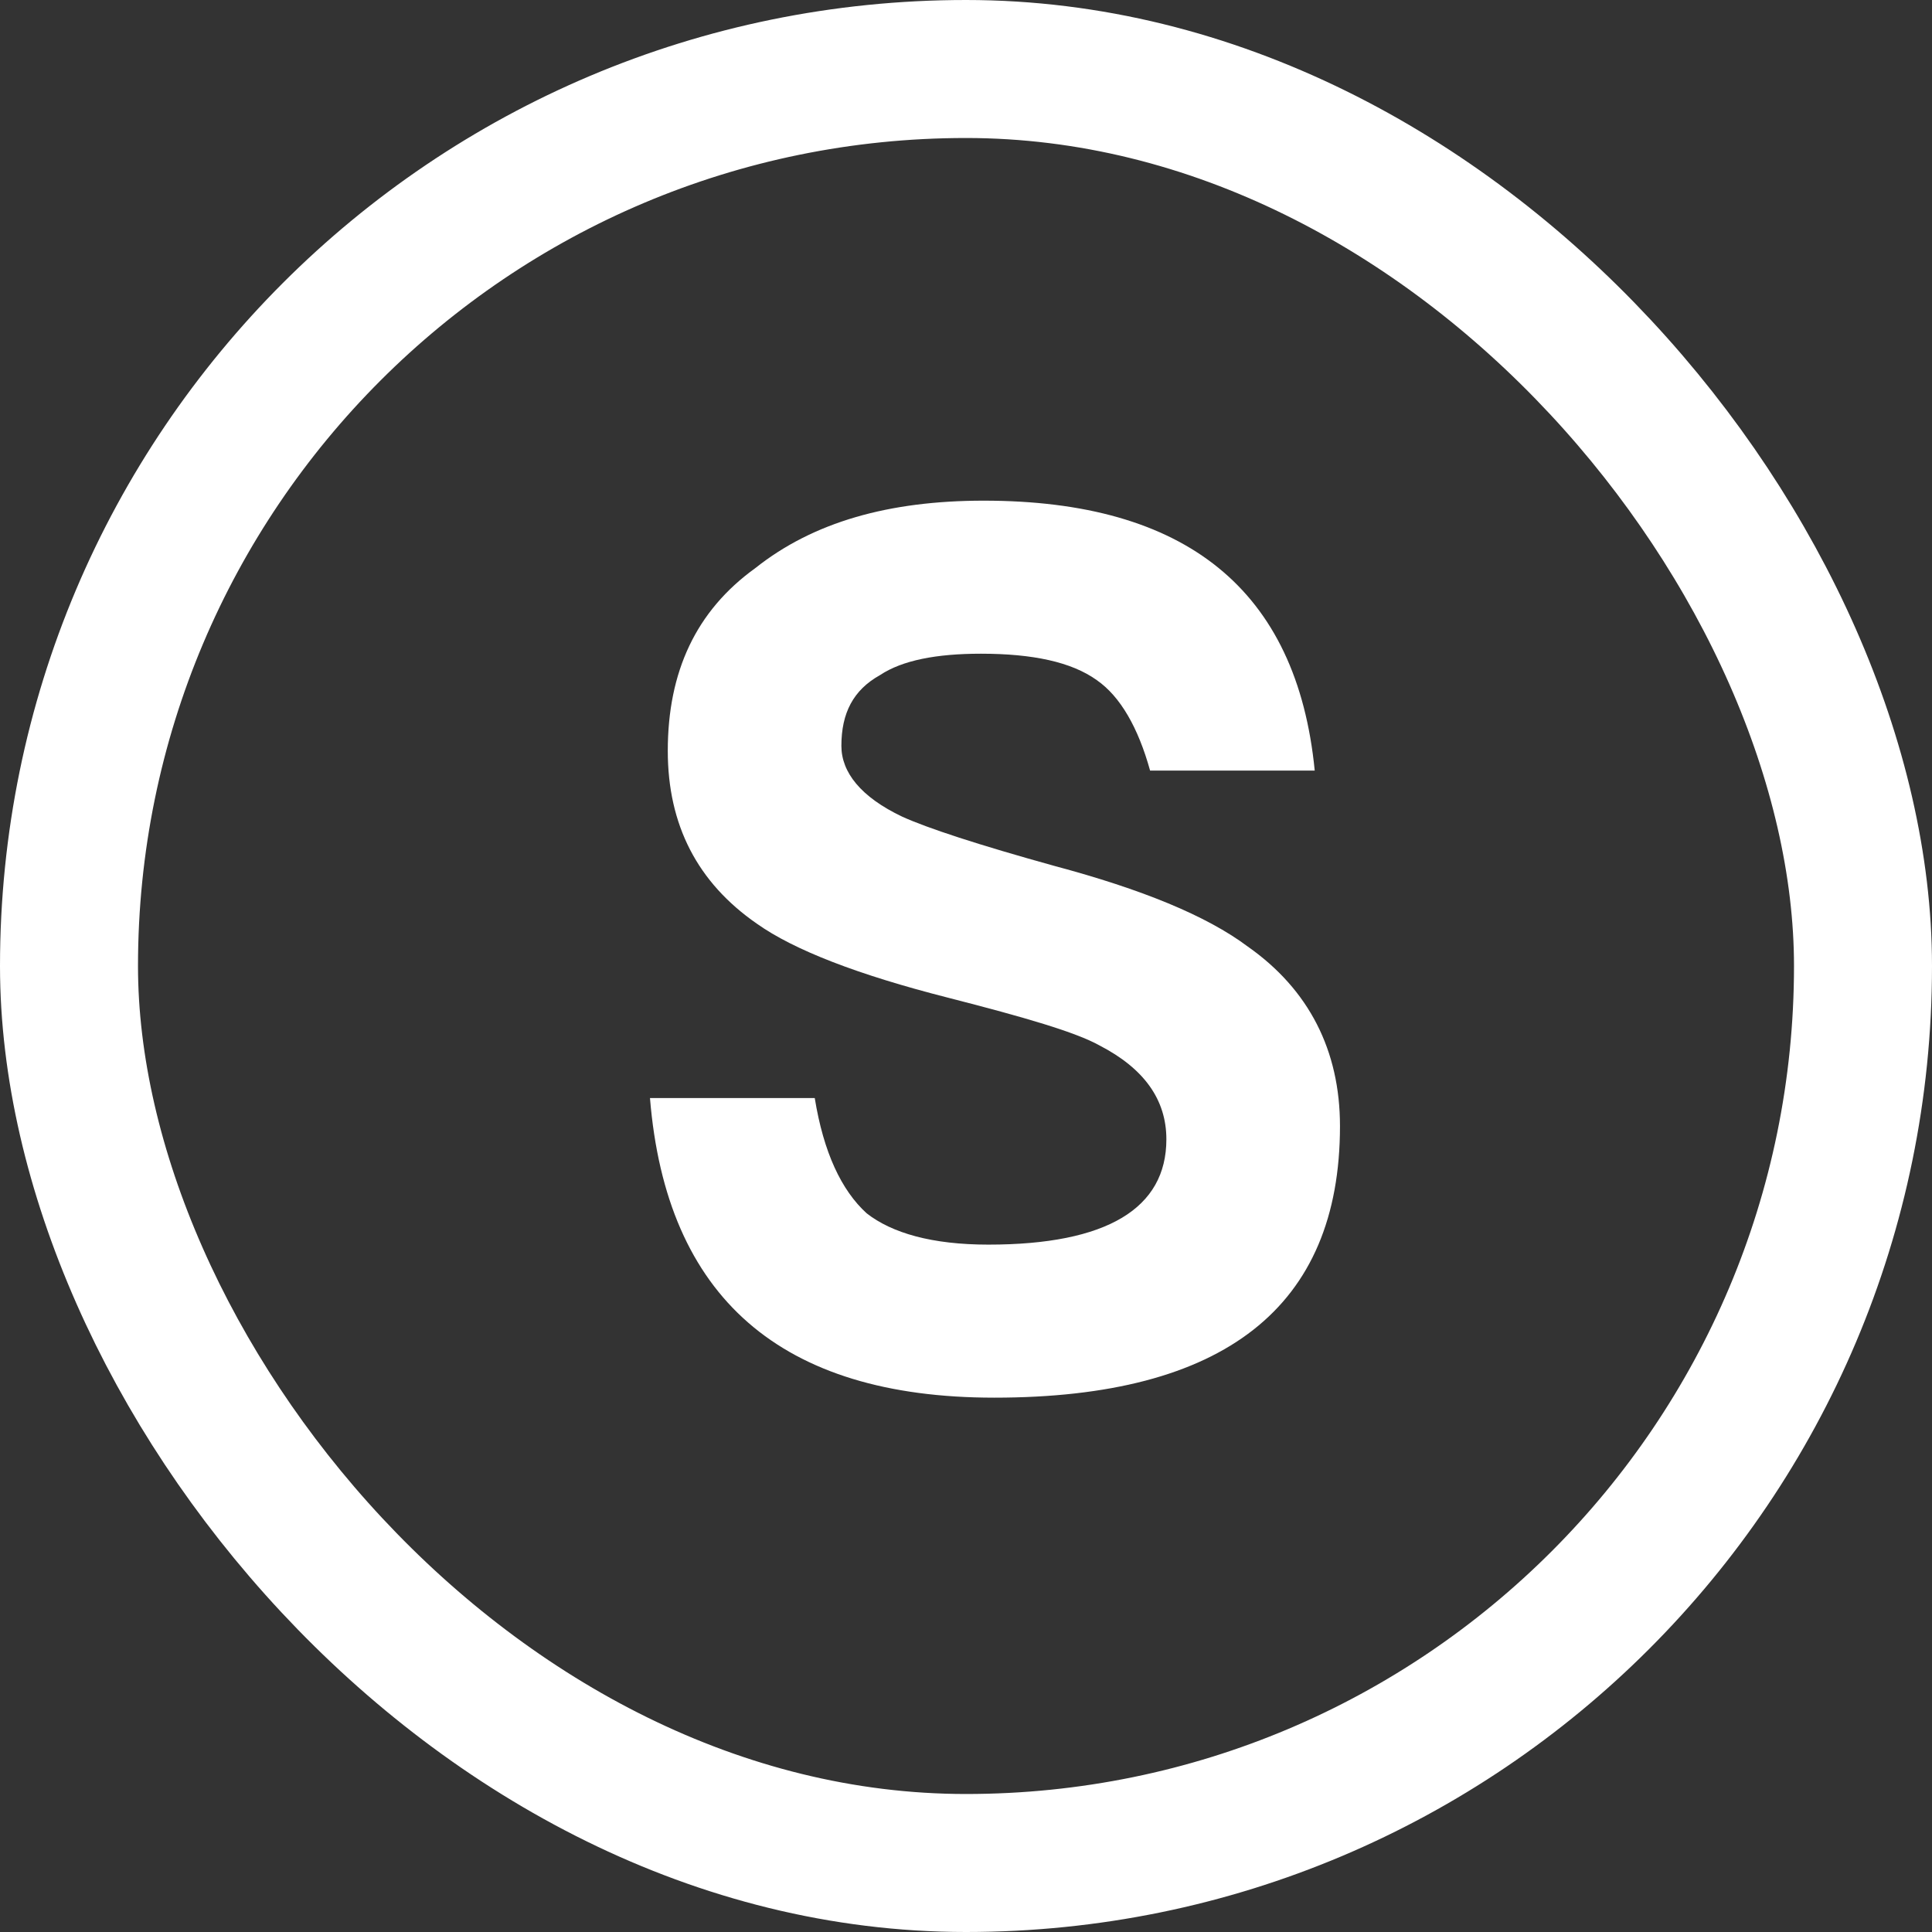
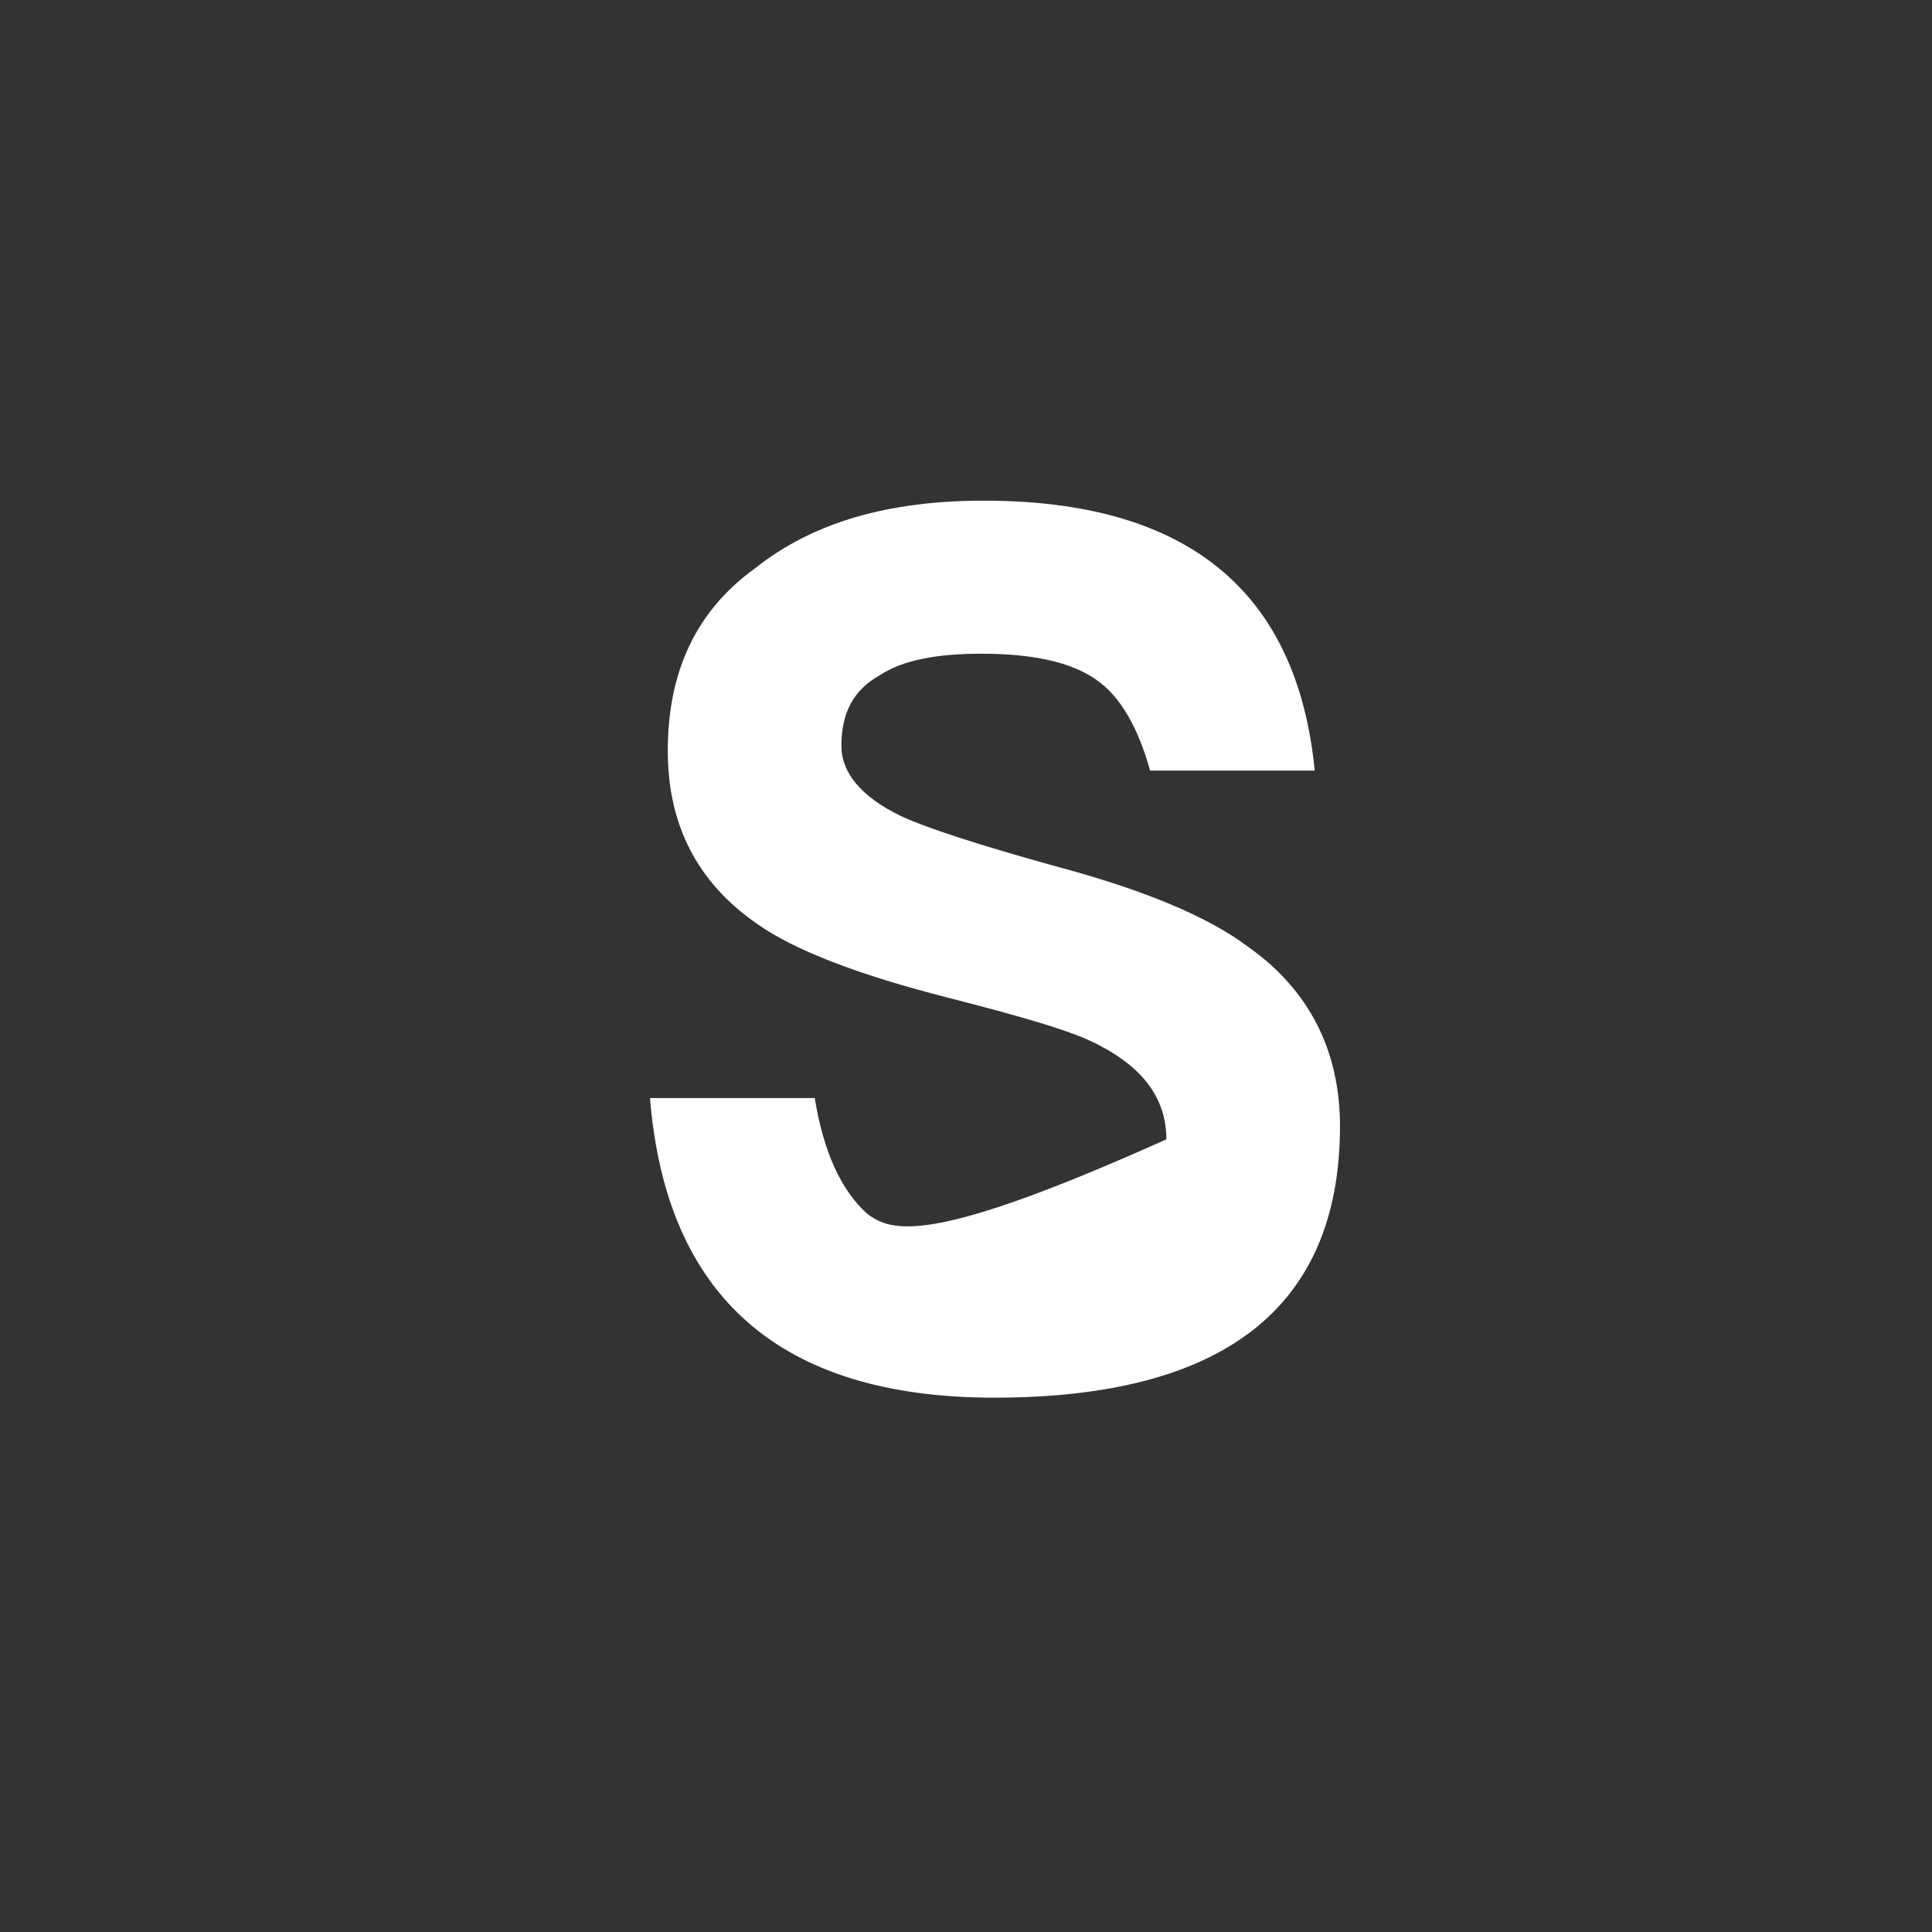
<svg xmlns="http://www.w3.org/2000/svg" width="14px" height="14px" viewBox="0 0 14 14" version="1.1">
  <rect x="0" y="0" width="14" height="14" fill="#333333" stroke="none" />
  <title>icon-p</title>
  <g id="页面-1" stroke="none" stroke-width="1" fill="none" fill-rule="evenodd">
    <g id="认证大厅" transform="translate(-6, -186)">
      <g id="icon-p" transform="translate(6, 186)">
-         <rect id="矩形" stroke="#FFFFFF" x="0.5" y="0.5" width="13" height="13" rx="6.5" />
        <g id="s" transform="translate(4.71, 3.628)" fill="#FFFFFF" fill-rule="nonzero">
-           <path d="M2.419,0 C1.731,0 1.183,0.155 0.763,0.489 C0.333,0.799 0.129,1.24 0.129,1.813 C0.129,2.35 0.344,2.767 0.774,3.065 C1.043,3.256 1.505,3.435 2.161,3.602 C2.72,3.745 3.086,3.852 3.258,3.948 C3.581,4.115 3.742,4.341 3.742,4.628 C3.742,5.128 3.312,5.391 2.452,5.391 C2.043,5.391 1.753,5.307 1.57,5.164 C1.387,4.997 1.258,4.723 1.194,4.329 L0,4.329 C0.118,5.772 0.946,6.5 2.495,6.5 C4.161,6.5 5,5.844 5,4.532 C5,3.983 4.774,3.542 4.333,3.232 C4.032,3.006 3.559,2.815 2.935,2.648 C2.376,2.493 2.011,2.373 1.828,2.29 C1.527,2.147 1.387,1.968 1.387,1.777 C1.387,1.539 1.473,1.372 1.667,1.264 C1.828,1.157 2.075,1.109 2.398,1.109 C2.774,1.109 3.054,1.169 3.237,1.3 C3.409,1.419 3.538,1.646 3.624,1.956 L4.817,1.956 C4.688,0.644 3.882,0 2.419,0 Z" id="路径" />
+           <path d="M2.419,0 C1.731,0 1.183,0.155 0.763,0.489 C0.333,0.799 0.129,1.24 0.129,1.813 C0.129,2.35 0.344,2.767 0.774,3.065 C1.043,3.256 1.505,3.435 2.161,3.602 C2.72,3.745 3.086,3.852 3.258,3.948 C3.581,4.115 3.742,4.341 3.742,4.628 C2.043,5.391 1.753,5.307 1.57,5.164 C1.387,4.997 1.258,4.723 1.194,4.329 L0,4.329 C0.118,5.772 0.946,6.5 2.495,6.5 C4.161,6.5 5,5.844 5,4.532 C5,3.983 4.774,3.542 4.333,3.232 C4.032,3.006 3.559,2.815 2.935,2.648 C2.376,2.493 2.011,2.373 1.828,2.29 C1.527,2.147 1.387,1.968 1.387,1.777 C1.387,1.539 1.473,1.372 1.667,1.264 C1.828,1.157 2.075,1.109 2.398,1.109 C2.774,1.109 3.054,1.169 3.237,1.3 C3.409,1.419 3.538,1.646 3.624,1.956 L4.817,1.956 C4.688,0.644 3.882,0 2.419,0 Z" id="路径" />
        </g>
      </g>
    </g>
  </g>
</svg>